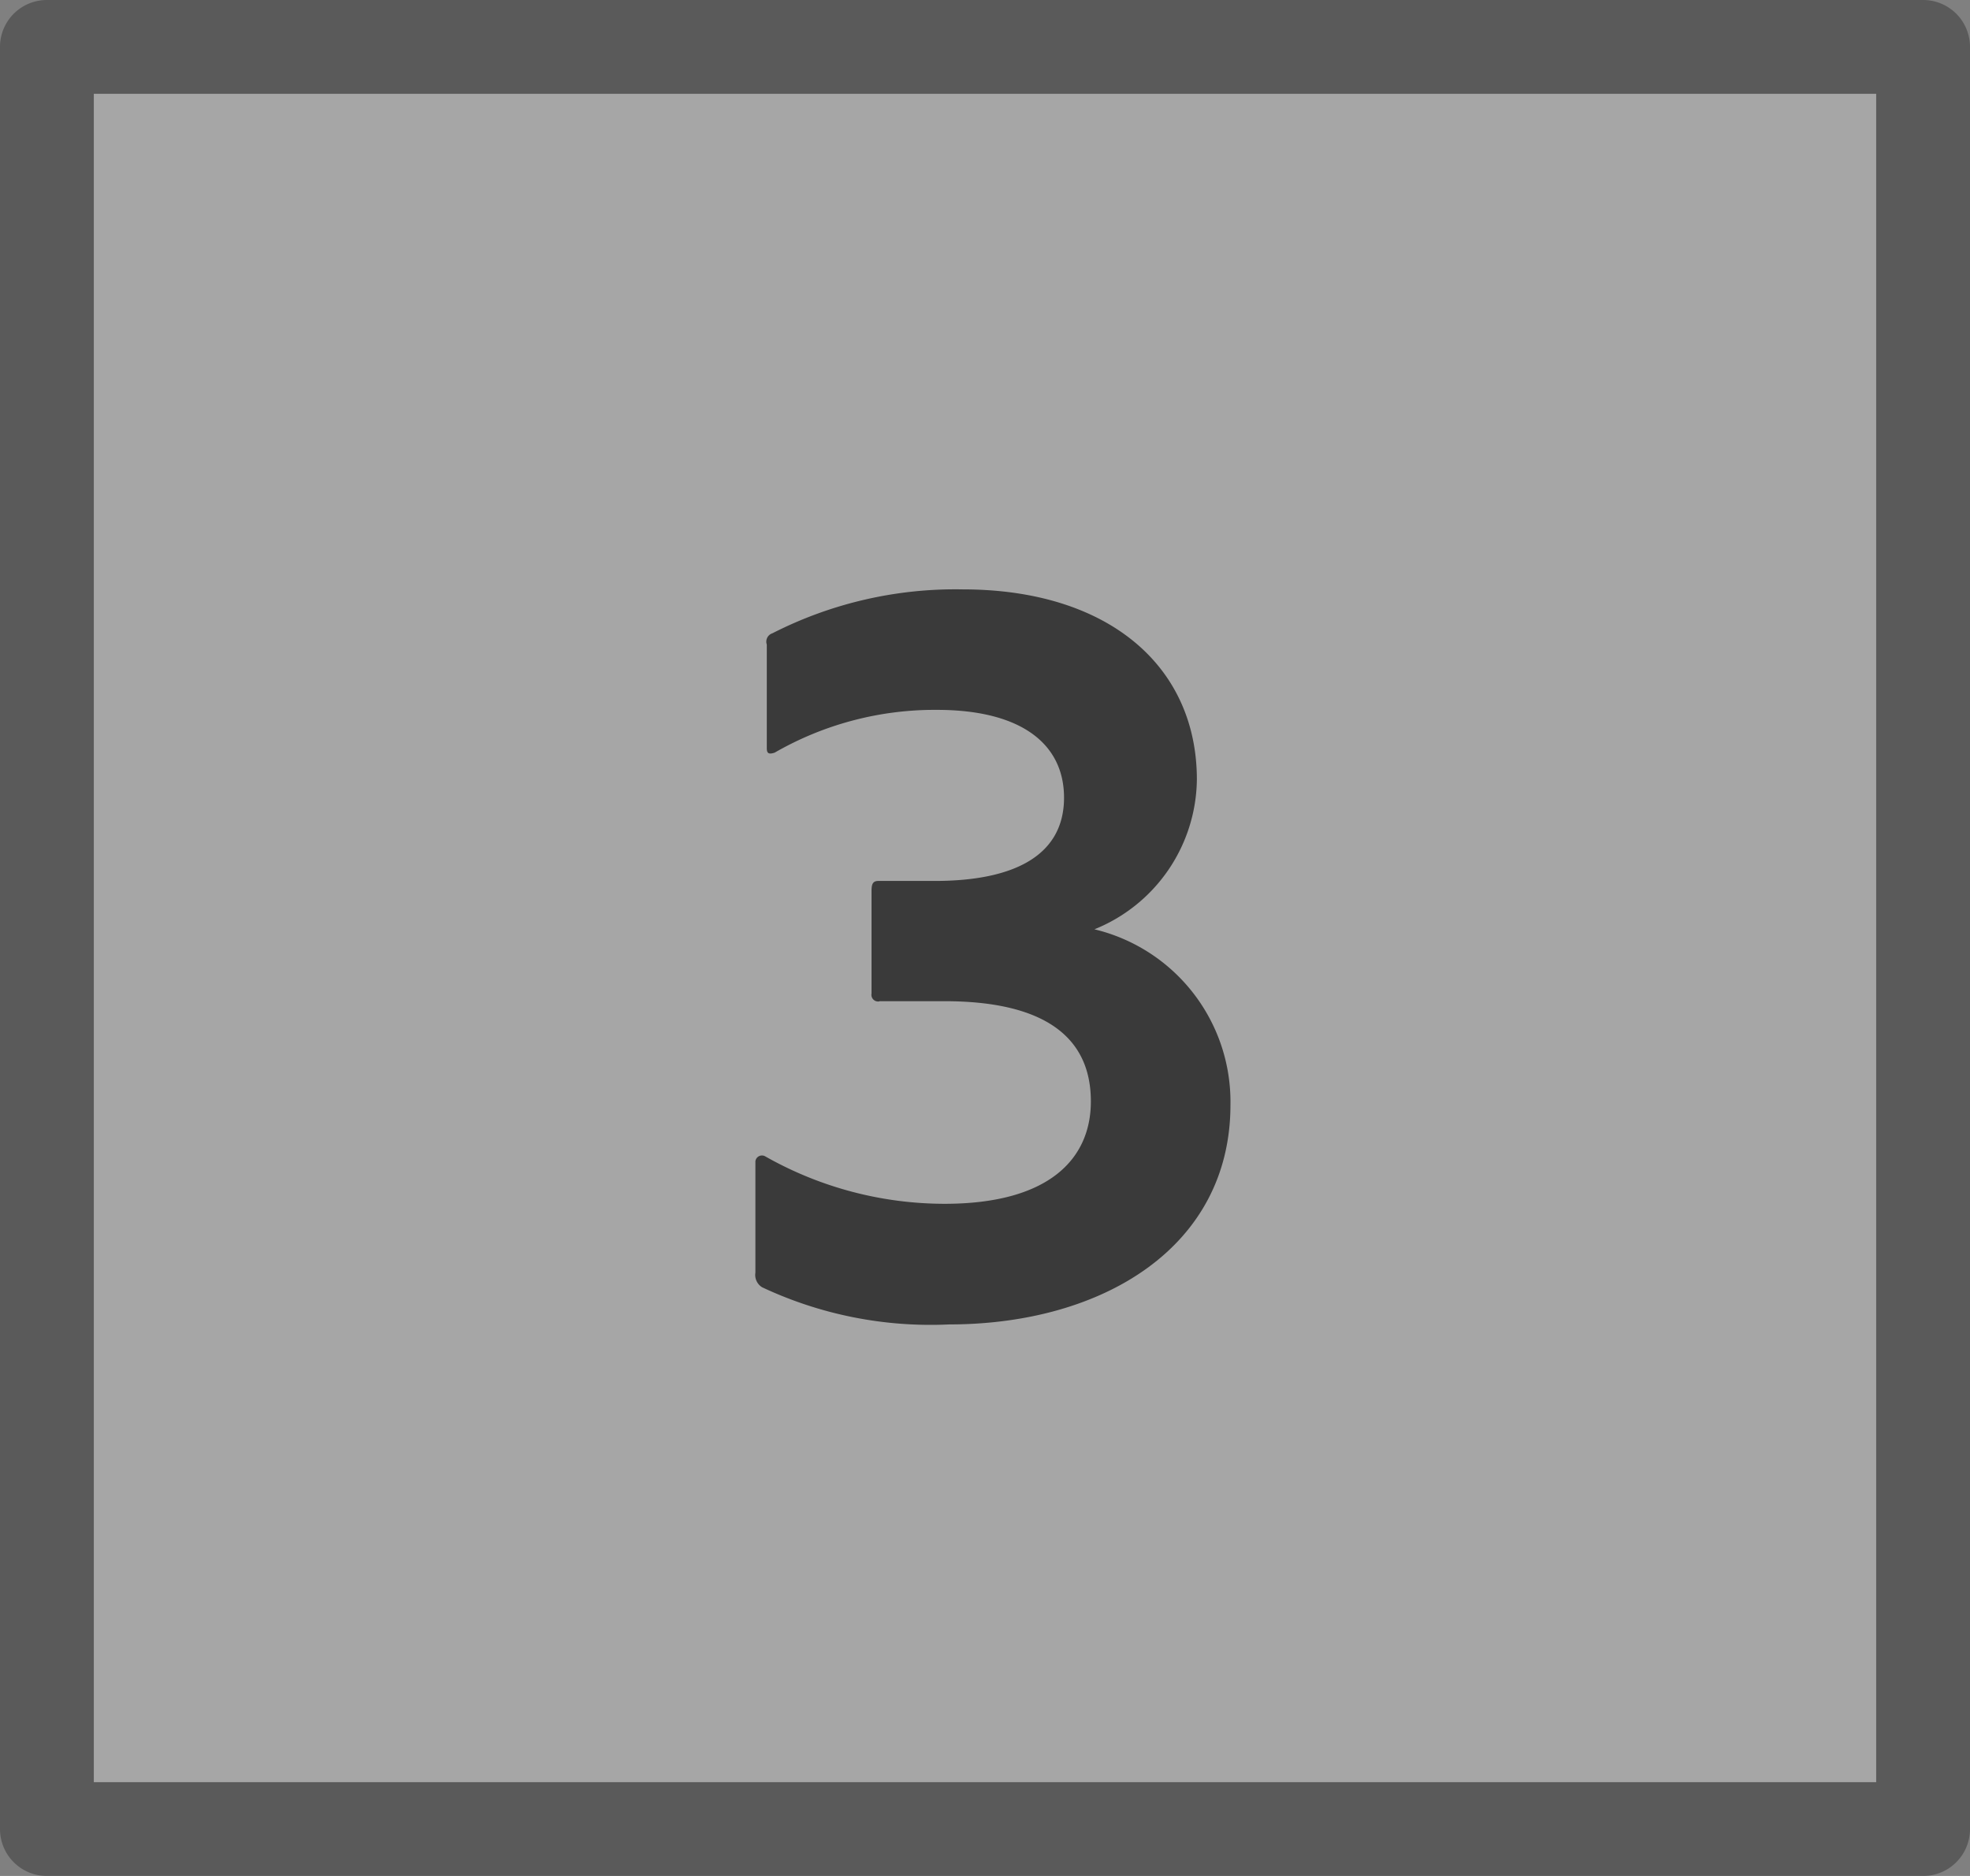
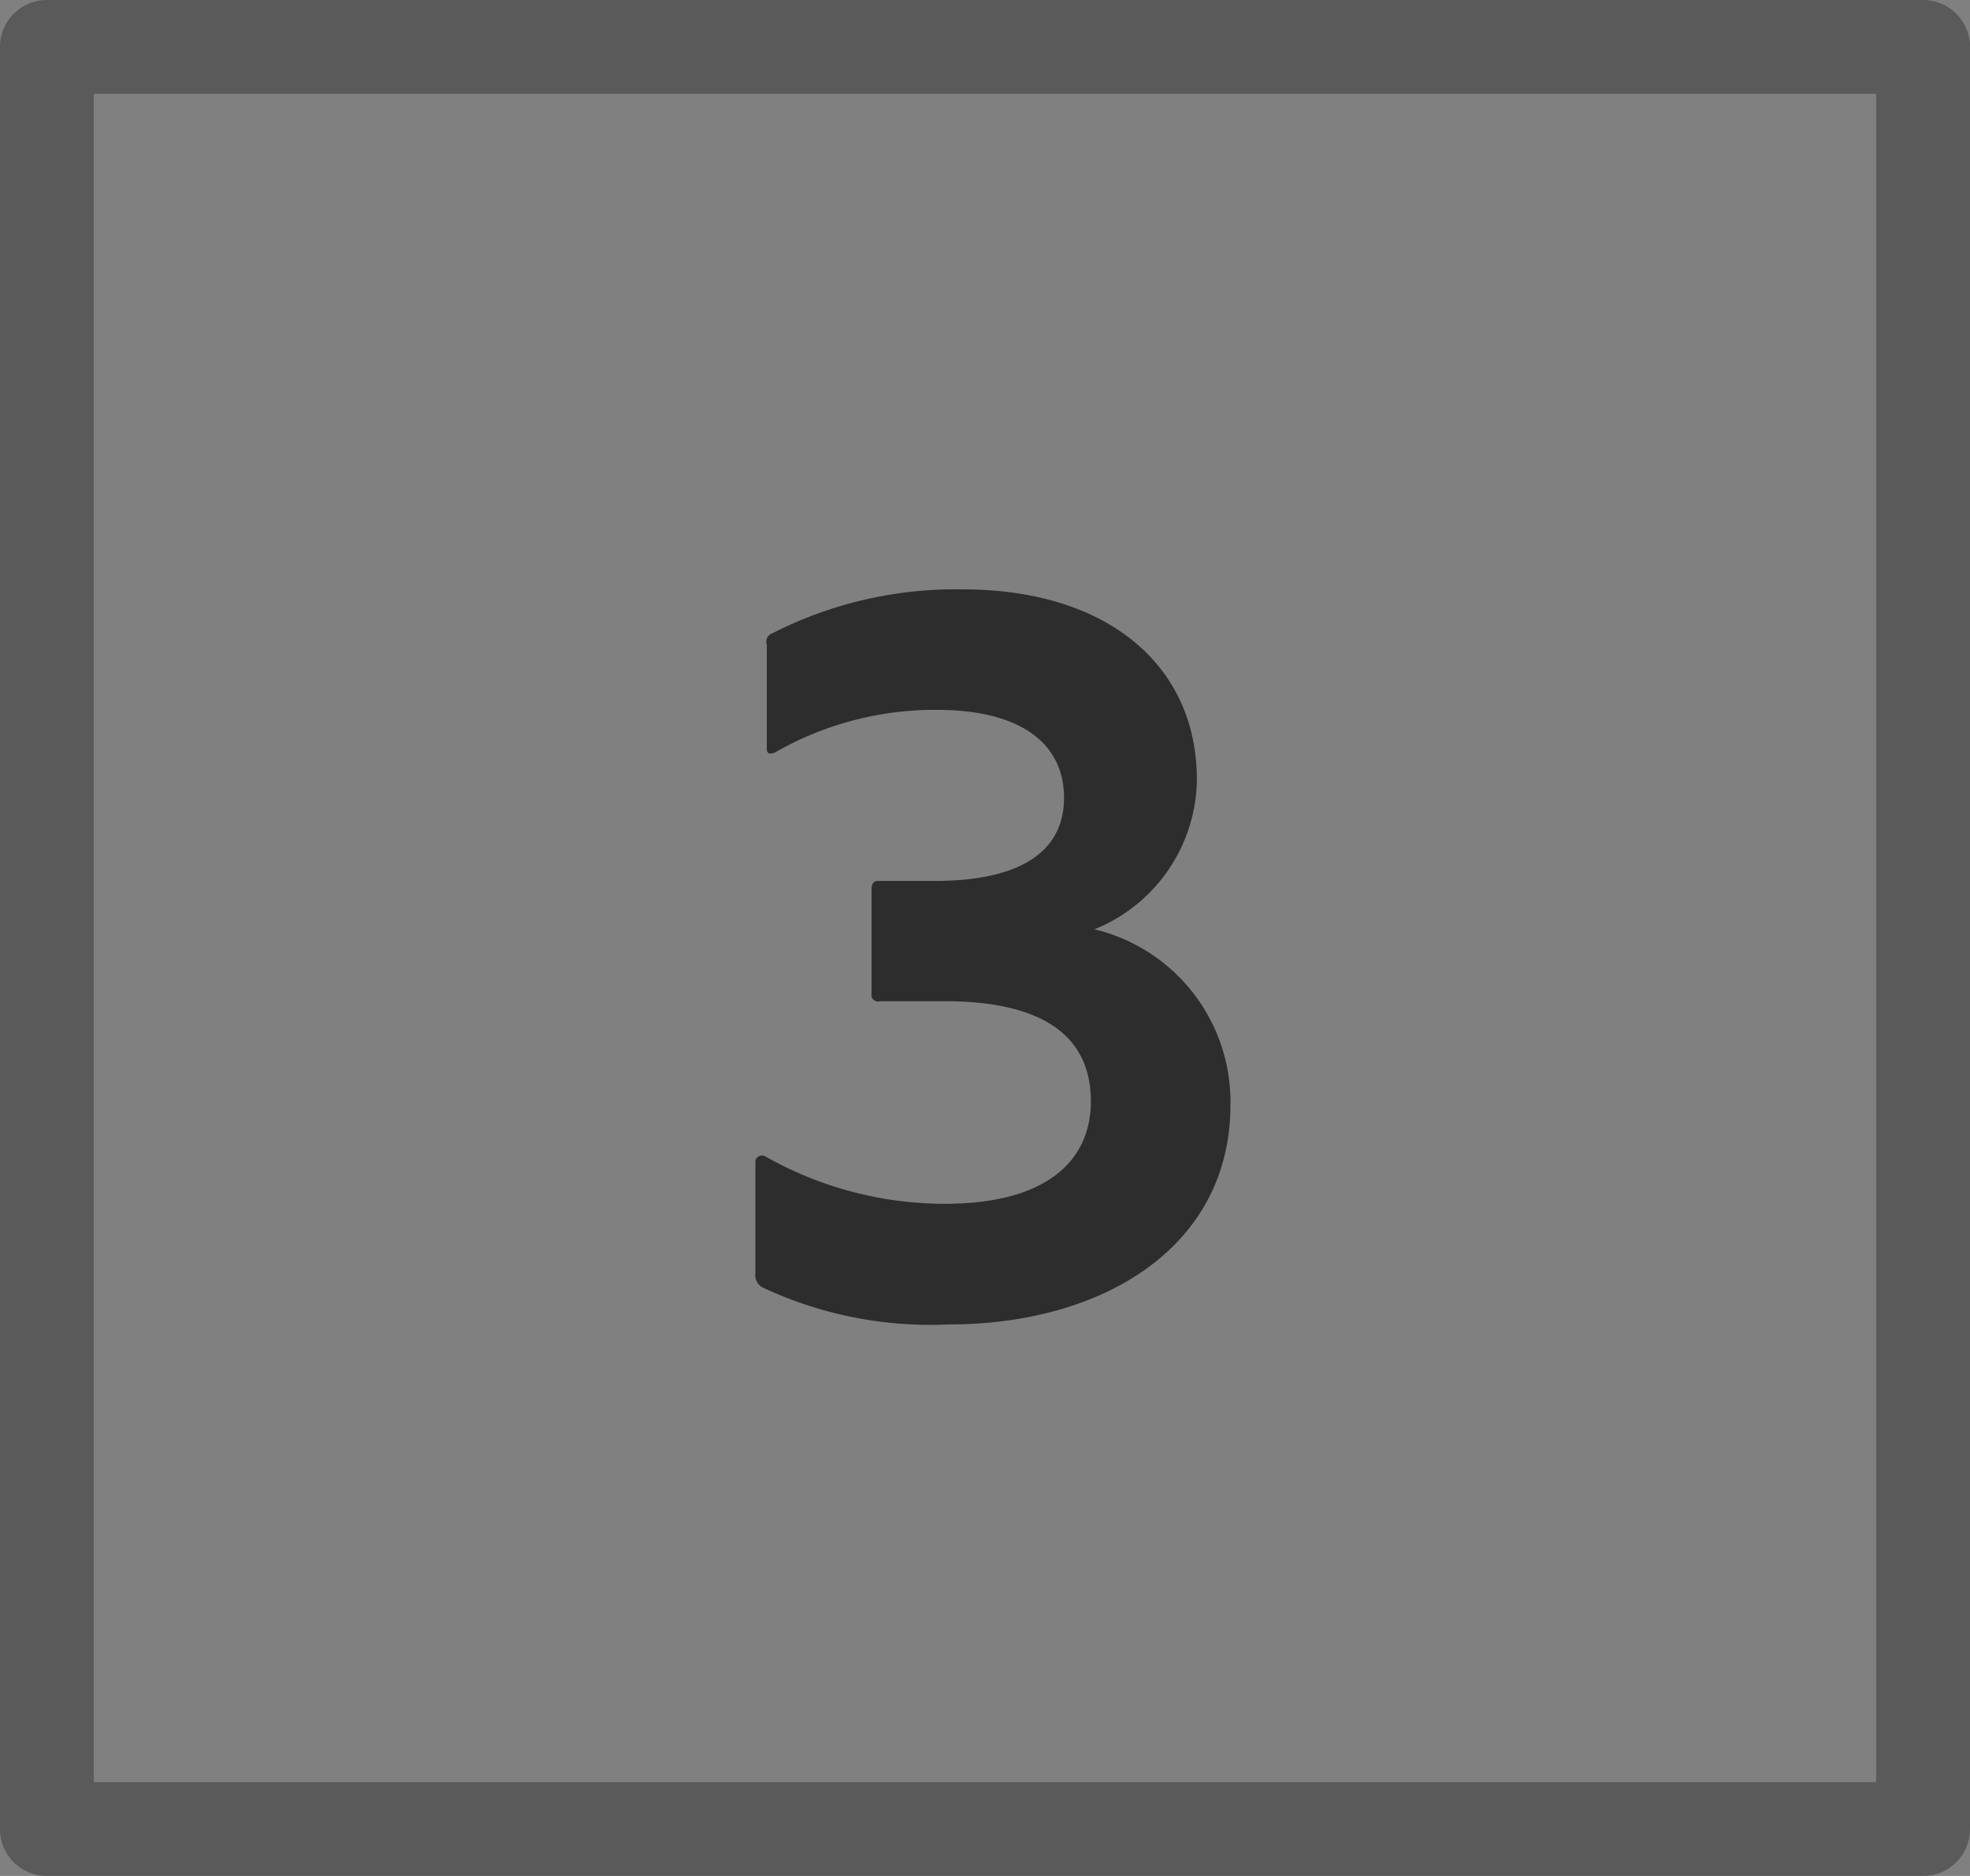
<svg xmlns="http://www.w3.org/2000/svg" id="S_Multichannel_3Button_N_21x20_2x" data-name="S_Multichannel_3Button_N_21x20@2x" width="42" height="40" viewBox="0 0 42 40">
  <rect x="0" y="0" width="42" height="40" fill="#808080" stroke="none" />
  <defs>
    <style>
      .Background {
        fill: #fff;
      }

      .Background, .fillMedium {
        opacity: 0.3;
      }

      .fill {
        fill-rule: evenodd;
        opacity: 0.65;
      }

      
    </style>
  </defs>
  <title>S_Multichannel_3Button_N_21x20@2x</title>
-   <path class="Background" d="M40,2V38H2V2H40Z" />
  <path class="fill" d="M18.749,21.352a0.143,0.143,0,0,1-.168-0.168V19c0-.144.024-0.216,0.144-0.216h1.2c1.752,0,2.76-.576,2.76-1.776,0-1.128-.888-1.872-2.712-1.872a6.839,6.839,0,0,0-3.457.912c-0.144.048-.168,0-0.168-0.1V13.743a0.187,0.187,0,0,1,.12-0.24,8.582,8.582,0,0,1,4.057-.936c3.1,0,4.992,1.632,4.992,4.056a3.485,3.485,0,0,1-2.184,3.192,3.783,3.783,0,0,1,2.9,3.744c0,3.024-2.712,4.681-6,4.681a8.439,8.439,0,0,1-3.984-.792,0.308,0.308,0,0,1-.144-0.312V24.76a0.141,0.141,0,0,1,.216-0.1,7.767,7.767,0,0,0,3.816,1.008c2.232,0,3.12-.96,3.12-2.184,0-1.417-1.056-2.136-3.12-2.136H18.749Z" />
  <path class="fillMedium" d="M40,2V38H2V2H40Zm1-2H1A1,1,0,0,0,0,1V39a1,1,0,0,0,1,1H41a1,1,0,0,0,1-1V1A1,1,0,0,0,41,0Z" />
</svg>